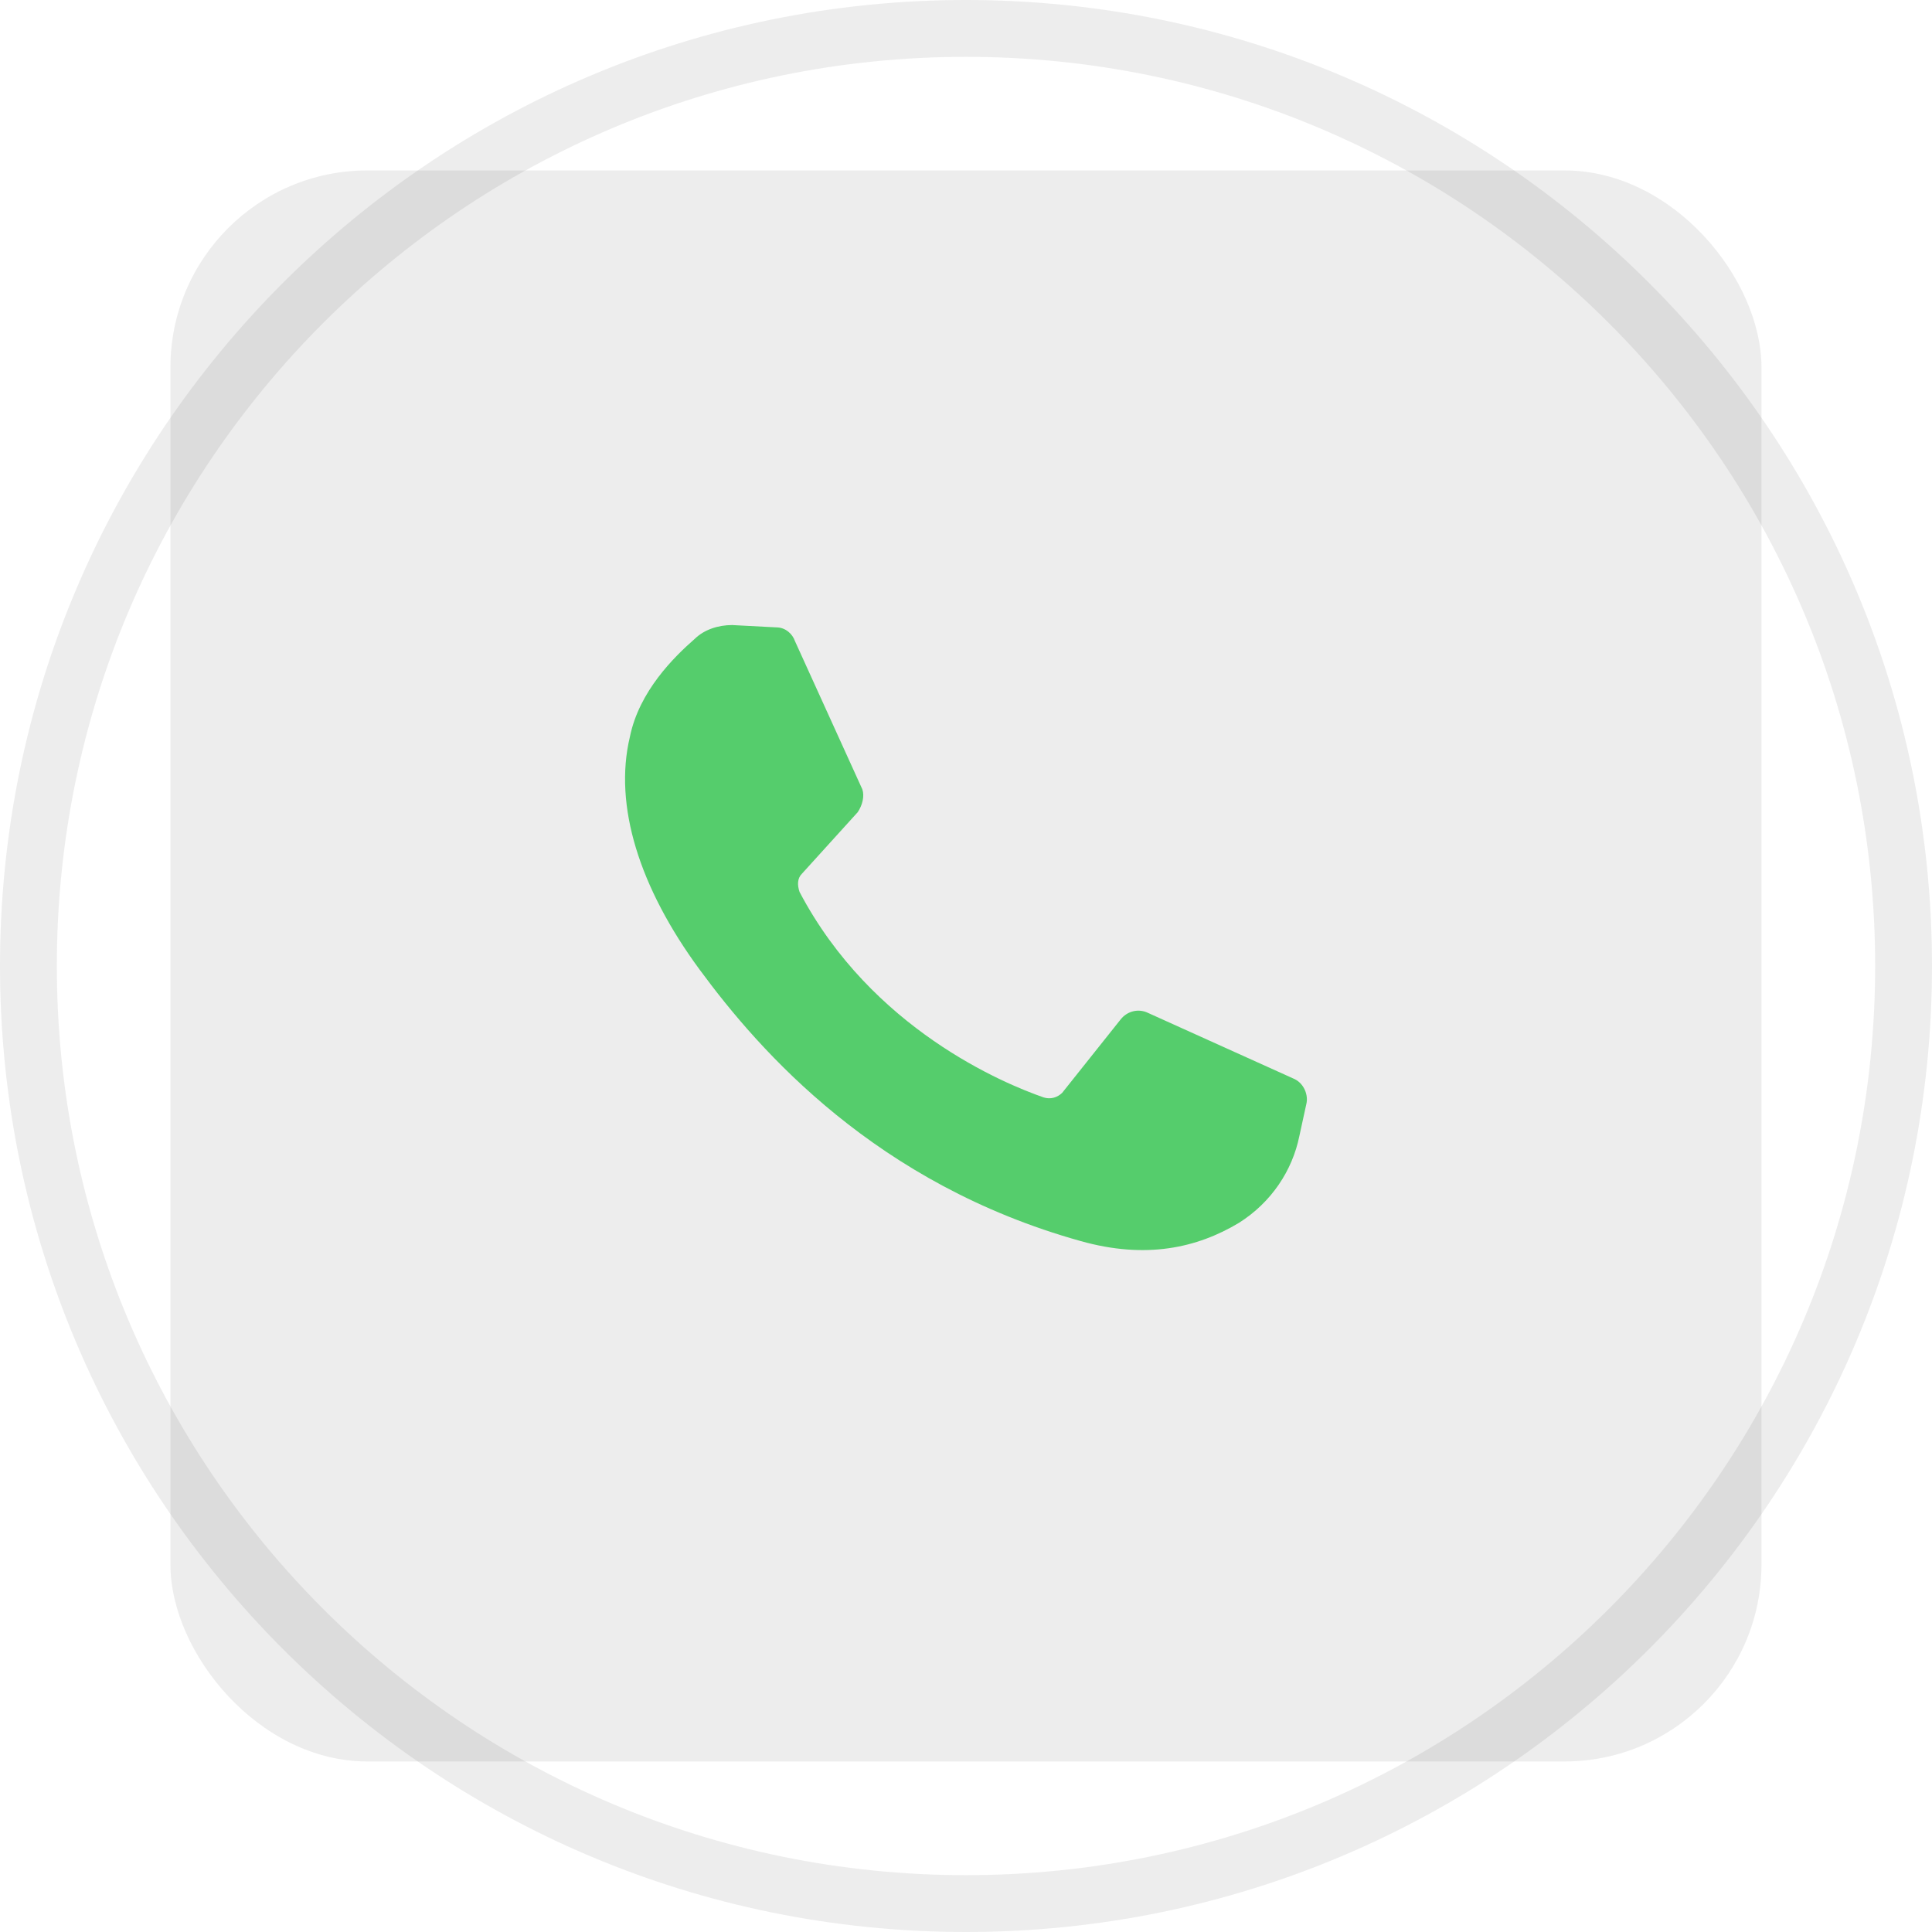
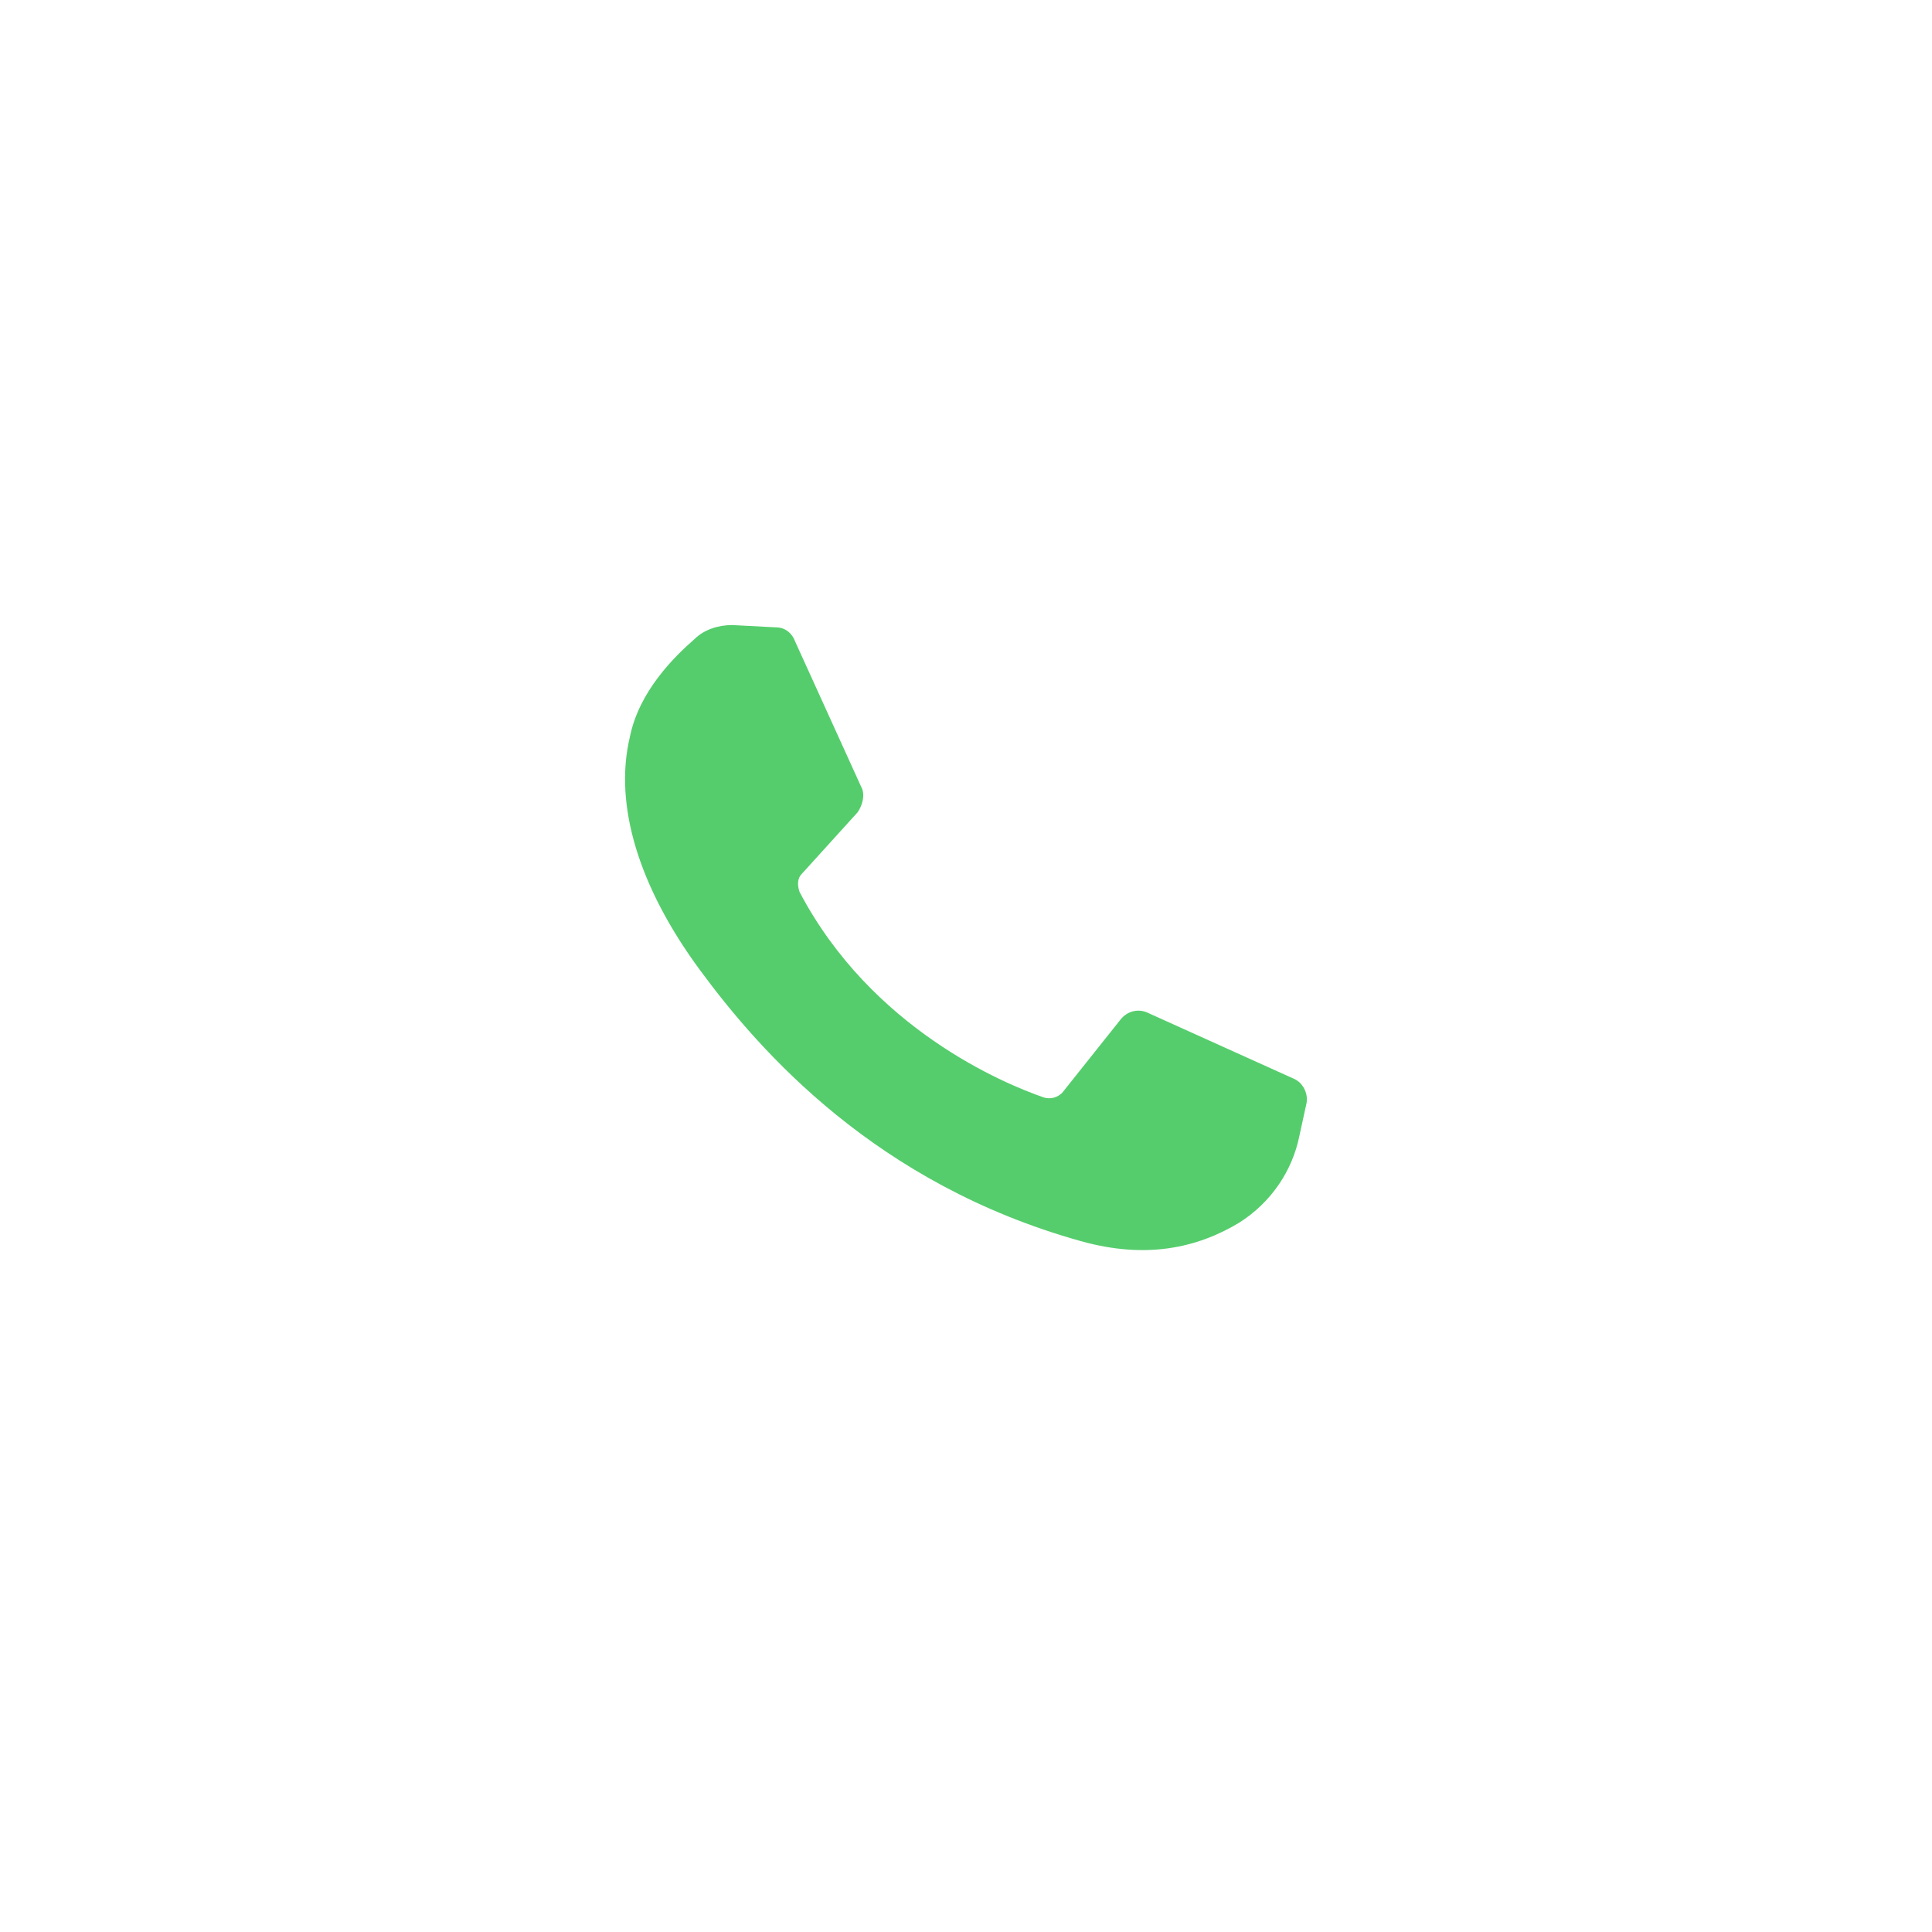
<svg xmlns="http://www.w3.org/2000/svg" viewBox="0 0 20.802 20.802" fill="none">
-   <path d="M10.4 0.306C15.976 0.306 20.496 4.825 20.496 10.4C20.496 15.976 15.976 20.496 10.4 20.496C4.825 20.496 0.306 15.976 0.306 10.4C0.306 4.825 4.825 0.306 10.4 0.306Z" stroke="#1E1E1E" stroke-opacity="0.08" stroke-width="0.612" />
-   <rect x="1.835" y="1.835" width="17.131" height="17.131" rx="2.121" fill="#1E1E1E" fill-opacity="0.08" />
  <path d="M8.359 6.755L7.883 6.73C7.733 6.73 7.583 6.779 7.482 6.877C7.257 7.074 6.882 7.442 6.782 7.934C6.606 8.671 6.882 9.555 7.533 10.44C8.183 11.324 9.435 12.749 11.637 13.363C12.338 13.56 12.889 13.437 13.339 13.167C13.69 12.946 13.915 12.602 13.99 12.233L14.065 11.889C14.09 11.791 14.04 11.668 13.94 11.619L12.363 10.907C12.263 10.857 12.138 10.882 12.063 10.98L11.437 11.766C11.387 11.816 11.312 11.84 11.237 11.816C10.811 11.668 9.385 11.079 8.609 9.604C8.584 9.531 8.584 9.457 8.634 9.408L9.235 8.745C9.285 8.671 9.31 8.573 9.285 8.499L8.559 6.902C8.534 6.828 8.459 6.755 8.359 6.755Z" fill="#55CD6C" />
</svg>